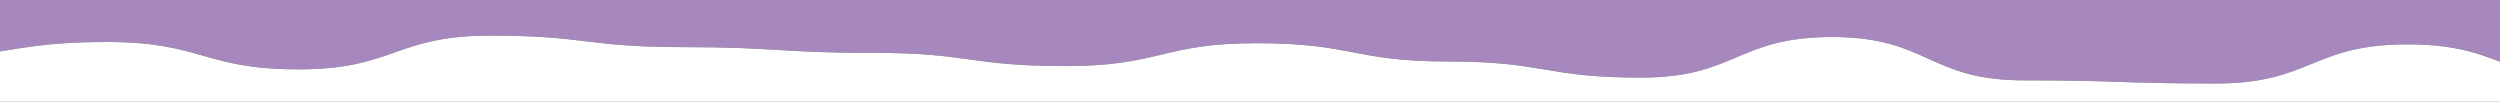
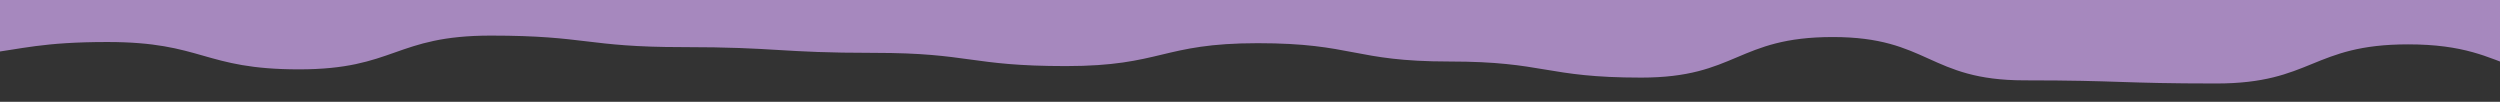
<svg xmlns="http://www.w3.org/2000/svg" version="1.1" id="Layer_1" x="0px" y="0px" viewBox="0 0 1910.3 77.8" style="enable-background:new 0 0 1910.3 77.8;" xml:space="preserve">
  <rect x="0" y="0" width="1910.3" height="77.8" fill="#333333" stroke="none" />
  <style type="text/css">
	.st0{fill:#A688BE;}
	.st1{fill:#FFFFFF;}
</style>
  <path class="st0" d="M-11.3-32v72.9c27.8-3.4,43.8-8.8,93.3-8.8c73.2,0,73.2,20.9,146.5,20.9c73.2,0,73.2-25.8,146.5-25.8  c73.2,0,73.2,8.8,146.5,8.8c73.2,0,73.2,4.4,146.5,4.4c73.2,0,73.2,10.1,146.5,10.1S887.7,33,961,33c73.2,0,73.2,14,146.5,14  c73.2,0,73.2,12.3,146.5,12.3c73.2,0,73.2-31,146.5-31c73.2,0,73.2,33.1,146.5,33.1c73.2,0,73.2,2.4,146.5,2.4  c73.2,0,73.2-29.9,146.5-29.9c42.9,0,60.7,9.8,82.8,17.9V-32C1922.8-32-11.3-32-11.3-32z" />
-   <path class="st1" d="M1693.2,63.8c-73.2,0-73.2-2.4-146.5-2.4c-73.2,0-73.2-33.1-146.5-33.1c-73.2,0-73.2,31-146.5,31  c-73.2,0-73.2-12.3-146.5-12.3c-73.2,0-73.2-14-146.5-14c-73.2,0-73.2,17.5-146.5,17.5S741,40.4,667.8,40.4  c-73.2,0-73.2-4.4-146.5-4.4c-73.2,0-73.2-8.8-146.5-8.8c-73.2,0-73.2,25.8-146.5,25.8c-73.2,0-73.2-20.9-146.5-20.9  c-49.5,0-65.5,5.3-93.3,8.8v118.9h1934v-108c-22.1-8.1-39.9-17.9-82.8-17.9C1766.4,33.9,1766.4,63.8,1693.2,63.8z" />
</svg>